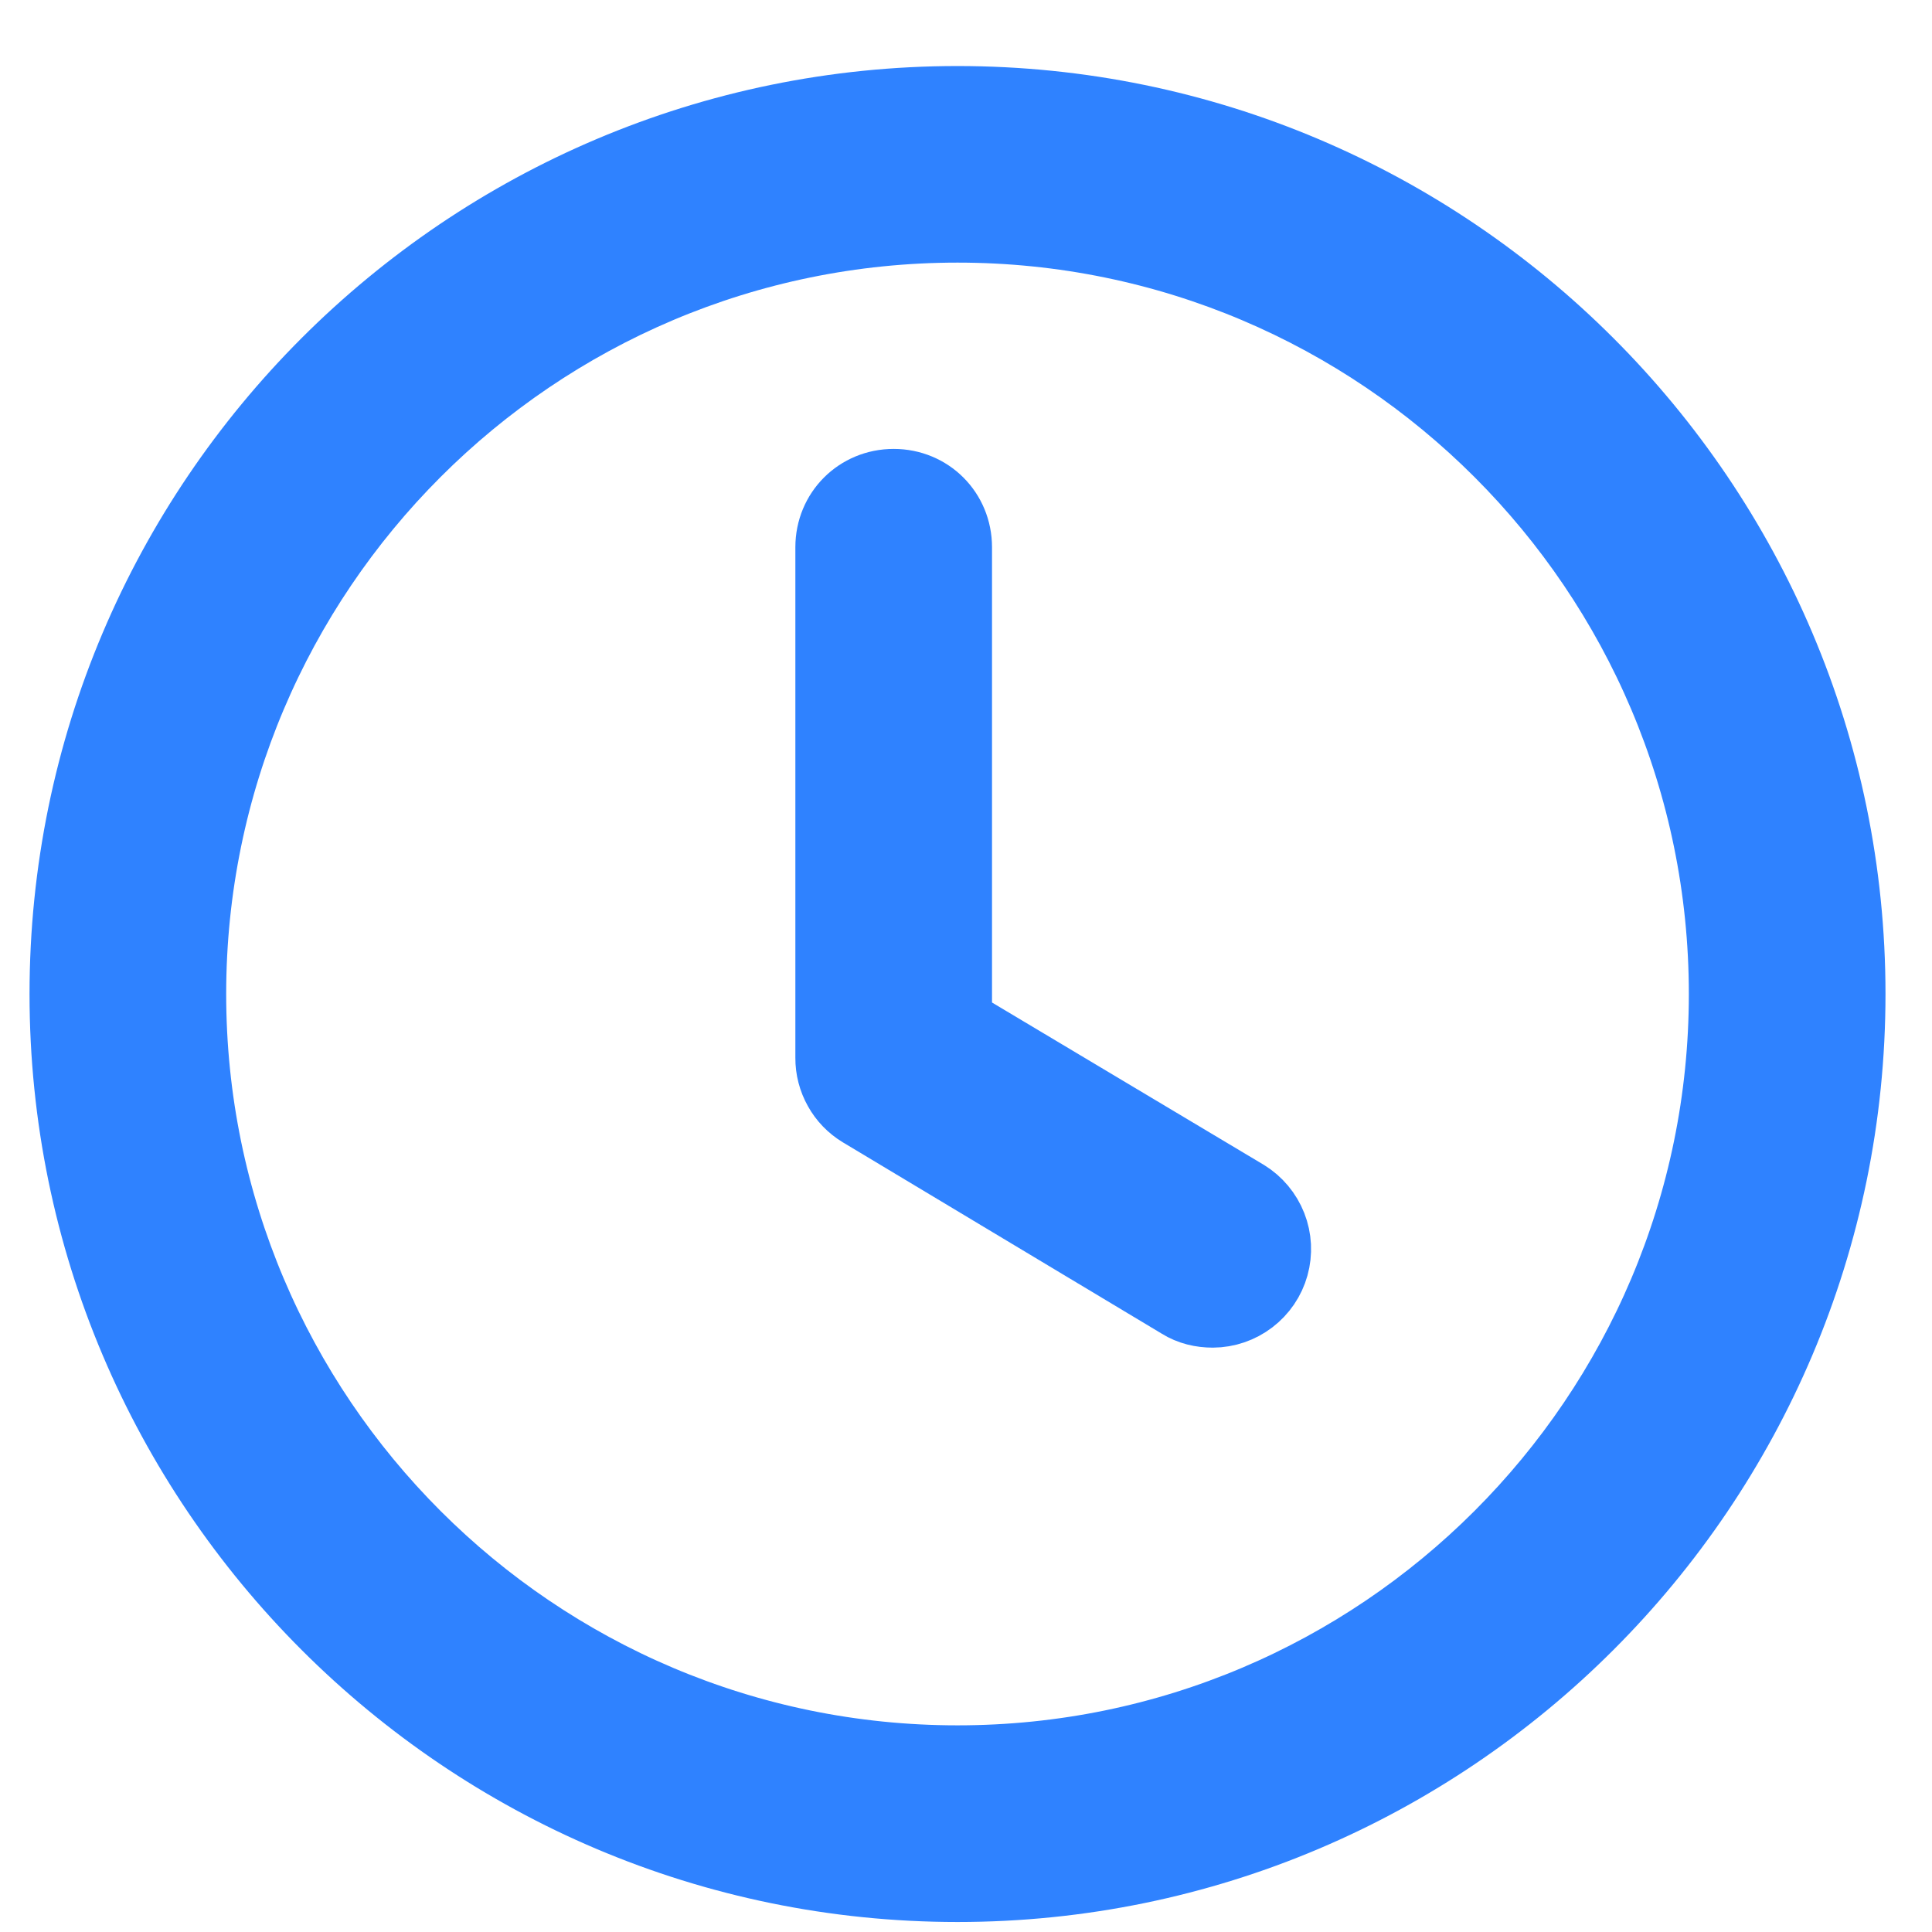
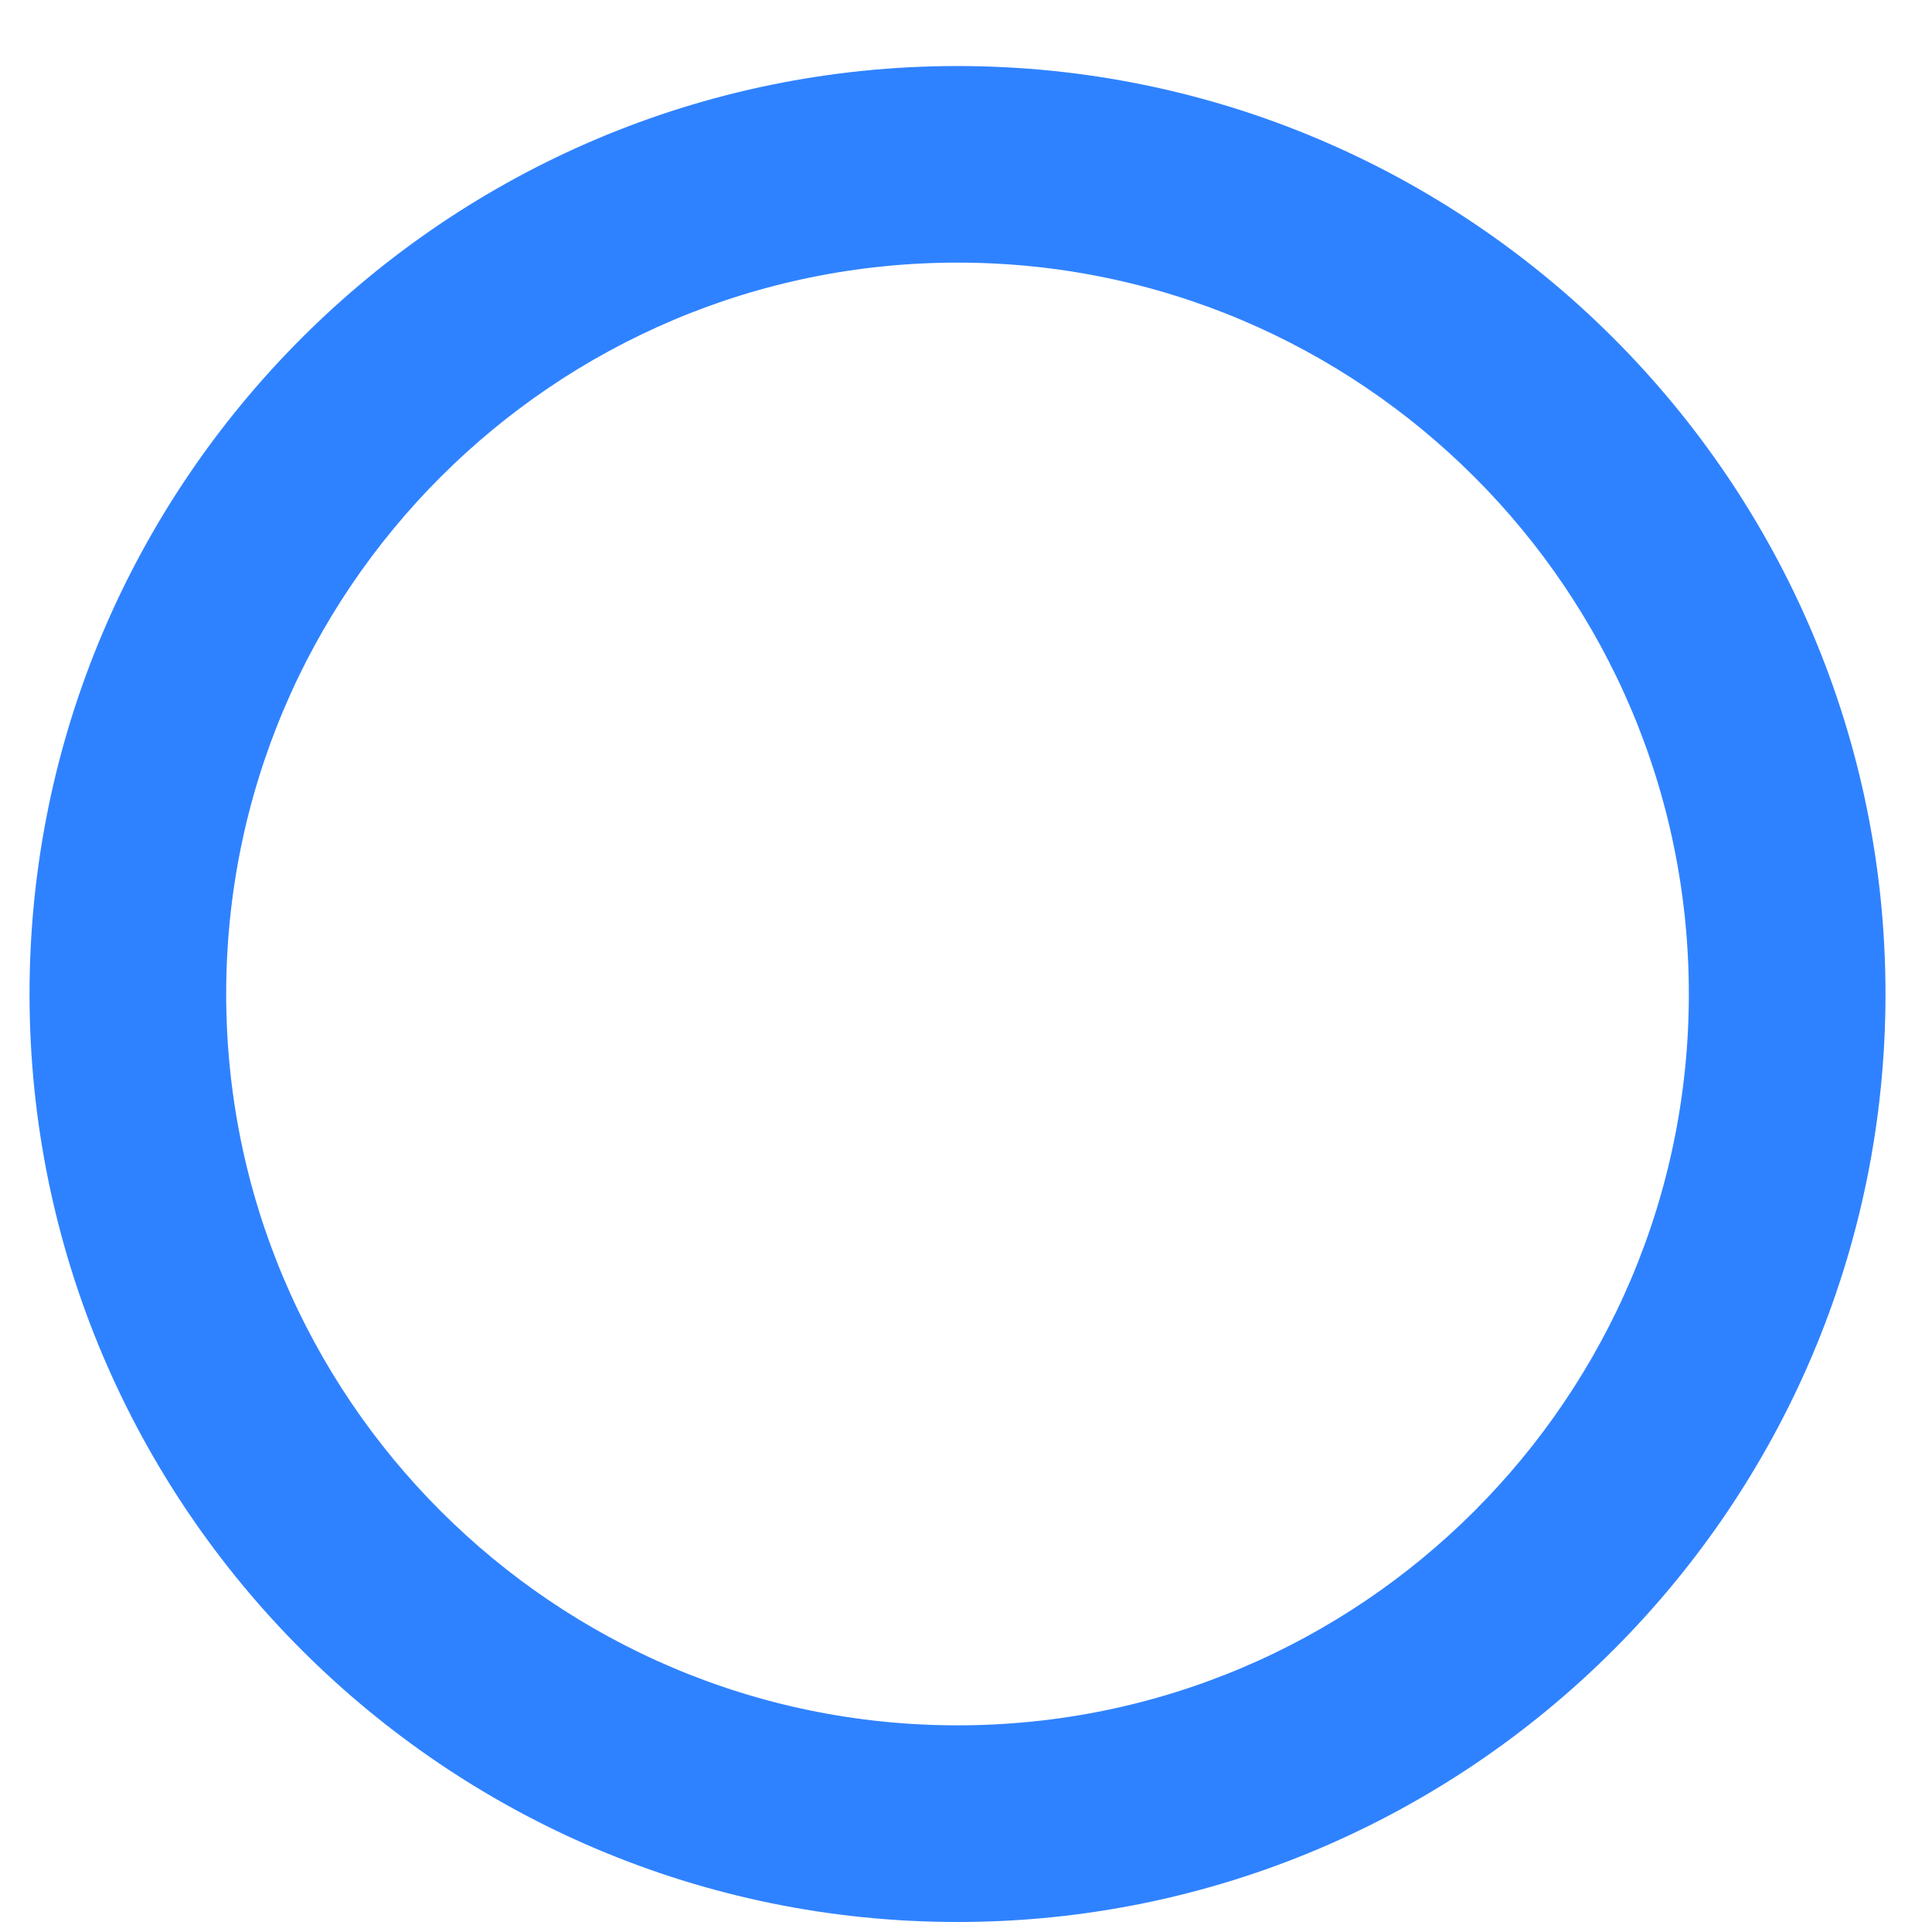
<svg xmlns="http://www.w3.org/2000/svg" width="28" height="28" viewBox="0 0 28 28" fill="none">
  <path d="M13.877 27.355C6.736 27.355 0.928 21.547 0.928 14.406C0.928 7.265 6.736 1.457 13.877 1.457C21.018 1.457 26.826 7.265 26.826 14.406C26.826 21.547 21.018 27.355 13.877 27.355ZM13.877 3.306C7.754 3.306 2.778 8.283 2.778 14.406C2.778 20.529 7.754 25.505 13.877 25.505C20 25.505 24.976 20.529 24.976 14.406C24.976 8.283 20 3.306 13.877 3.306Z" fill="#2F82FF" stroke="#2F82FF" />
-   <path d="M17.577 19.031C17.411 19.031 17.244 18.994 17.096 18.901L12.471 16.126C12.335 16.043 12.222 15.927 12.145 15.787C12.067 15.648 12.026 15.491 12.027 15.331V7.931C12.027 7.413 12.434 7.006 12.952 7.006C13.47 7.006 13.877 7.413 13.877 7.931V14.813L18.058 17.31C18.23 17.416 18.363 17.575 18.437 17.763C18.511 17.951 18.521 18.158 18.467 18.352C18.413 18.547 18.296 18.718 18.136 18.84C17.975 18.963 17.779 19.03 17.577 19.031Z" fill="#2F82FF" stroke="#2F82FF" />
</svg>